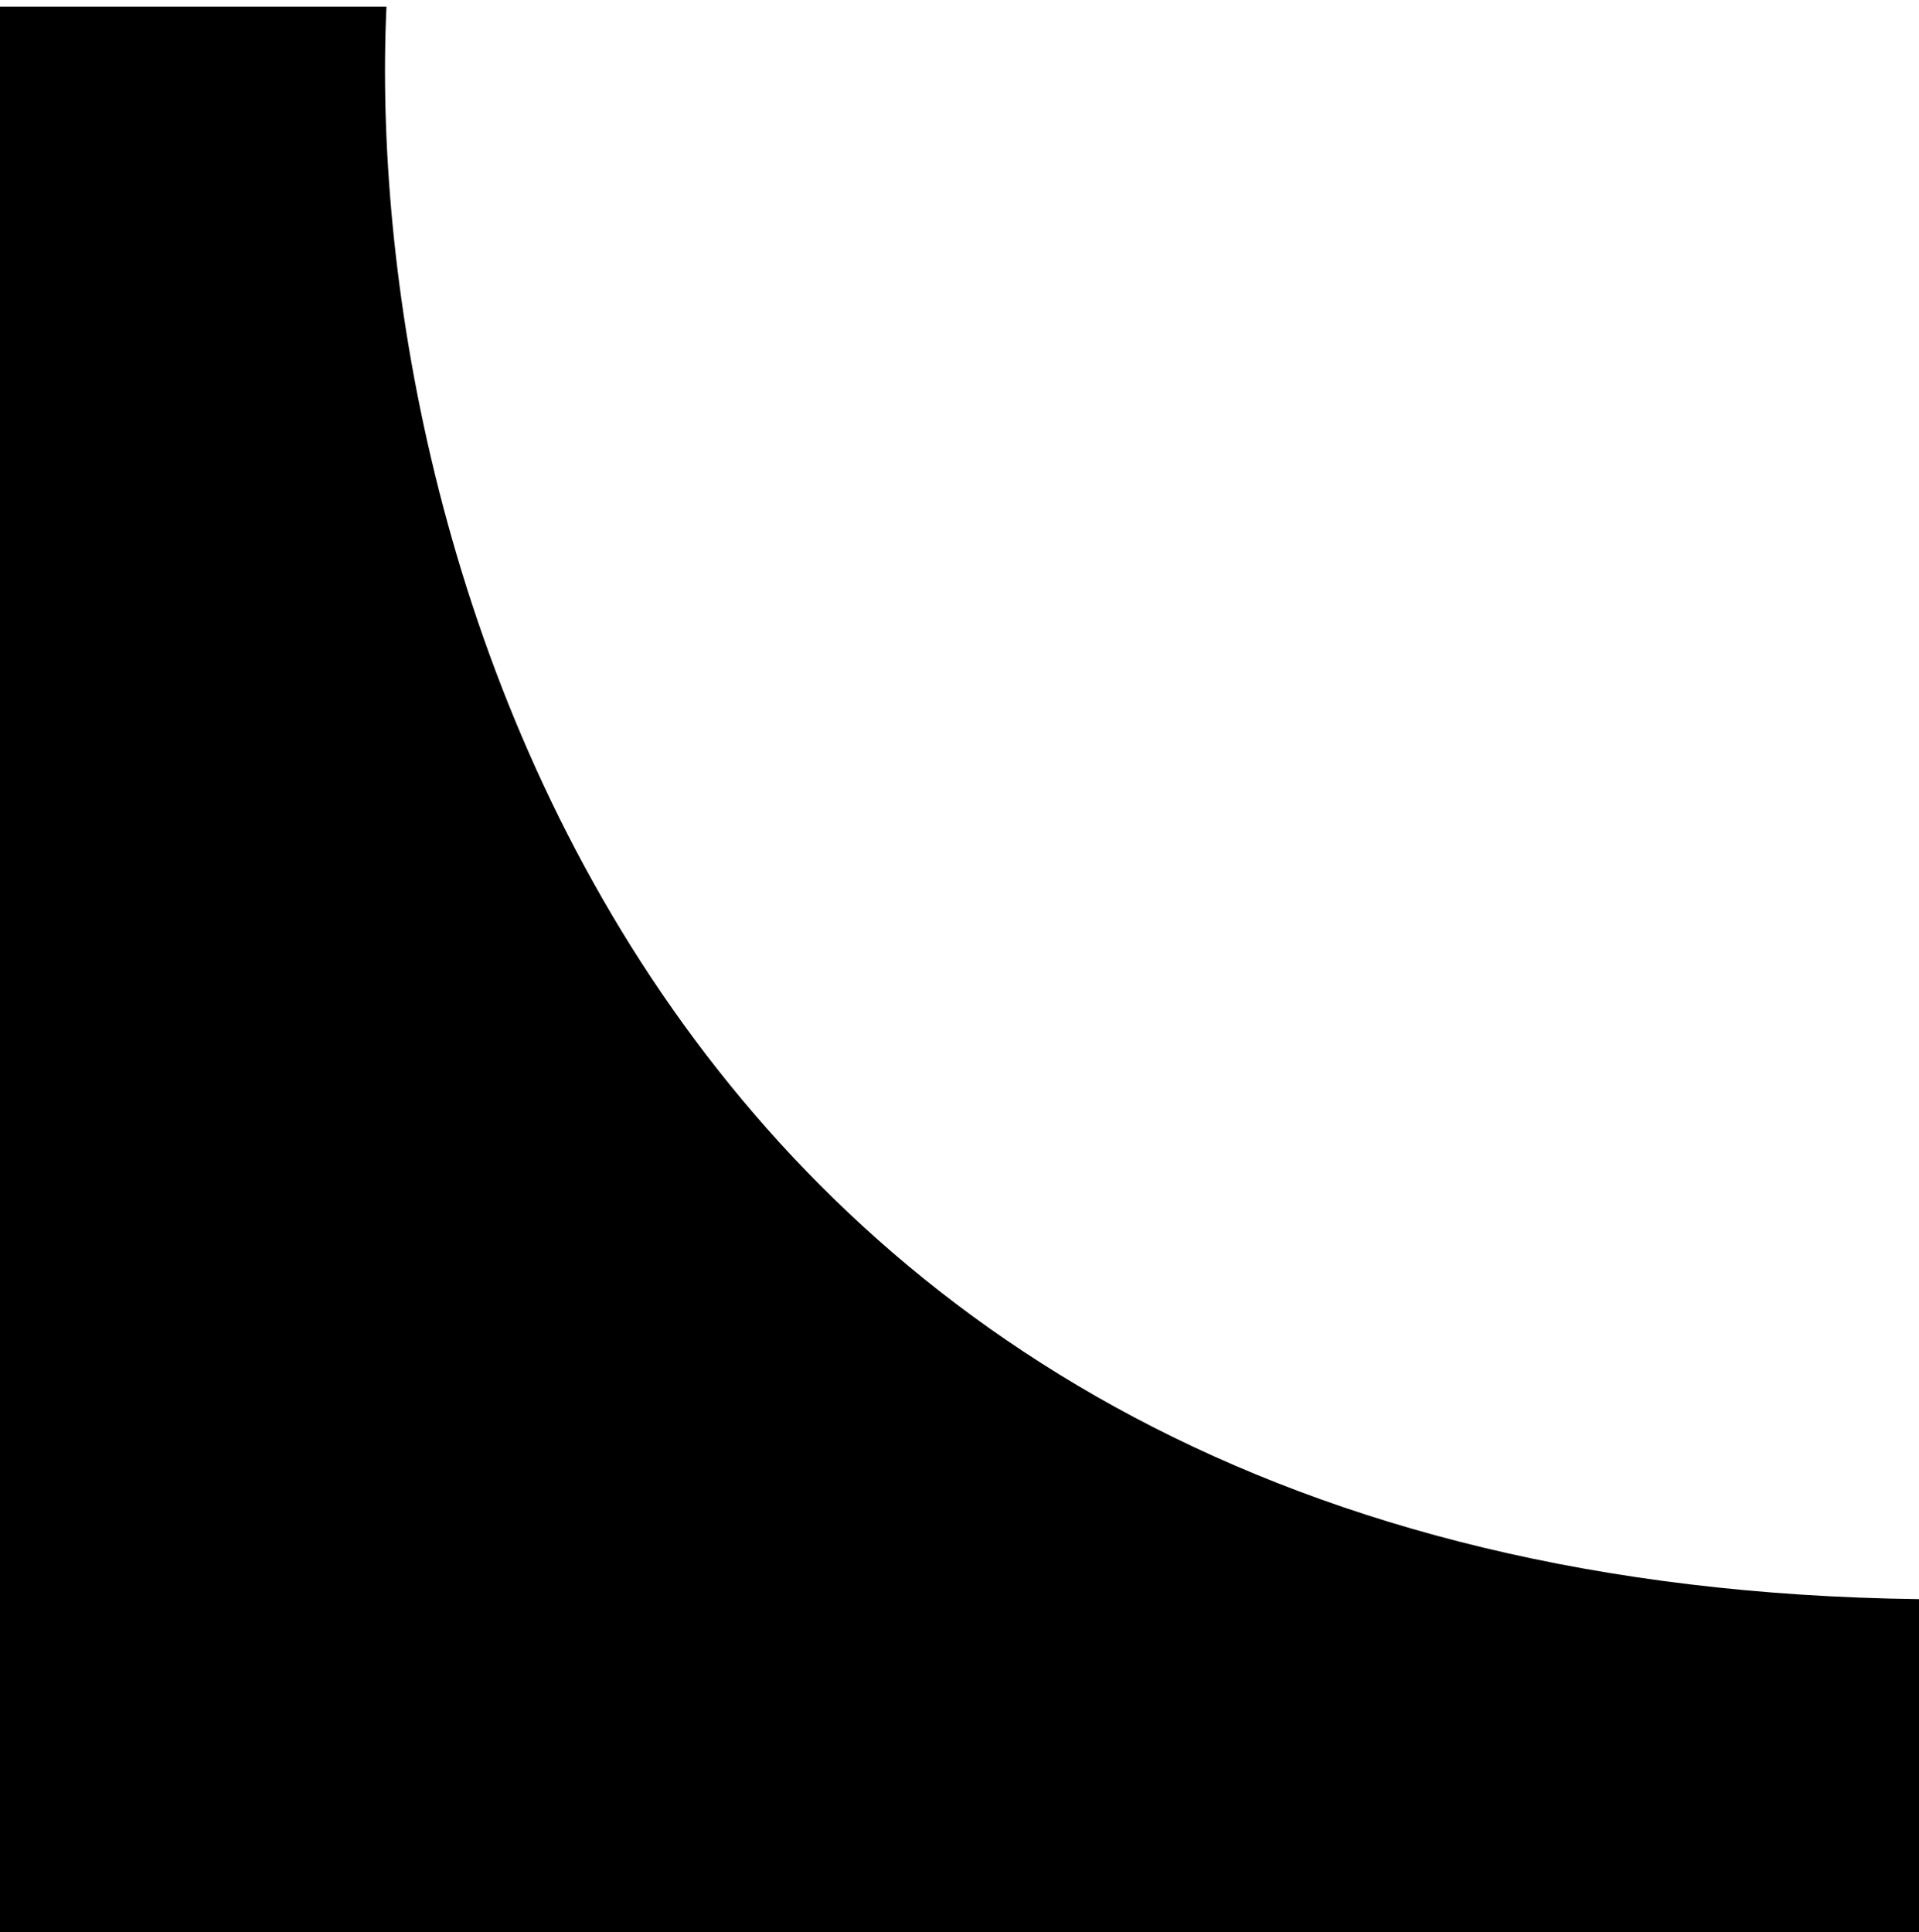
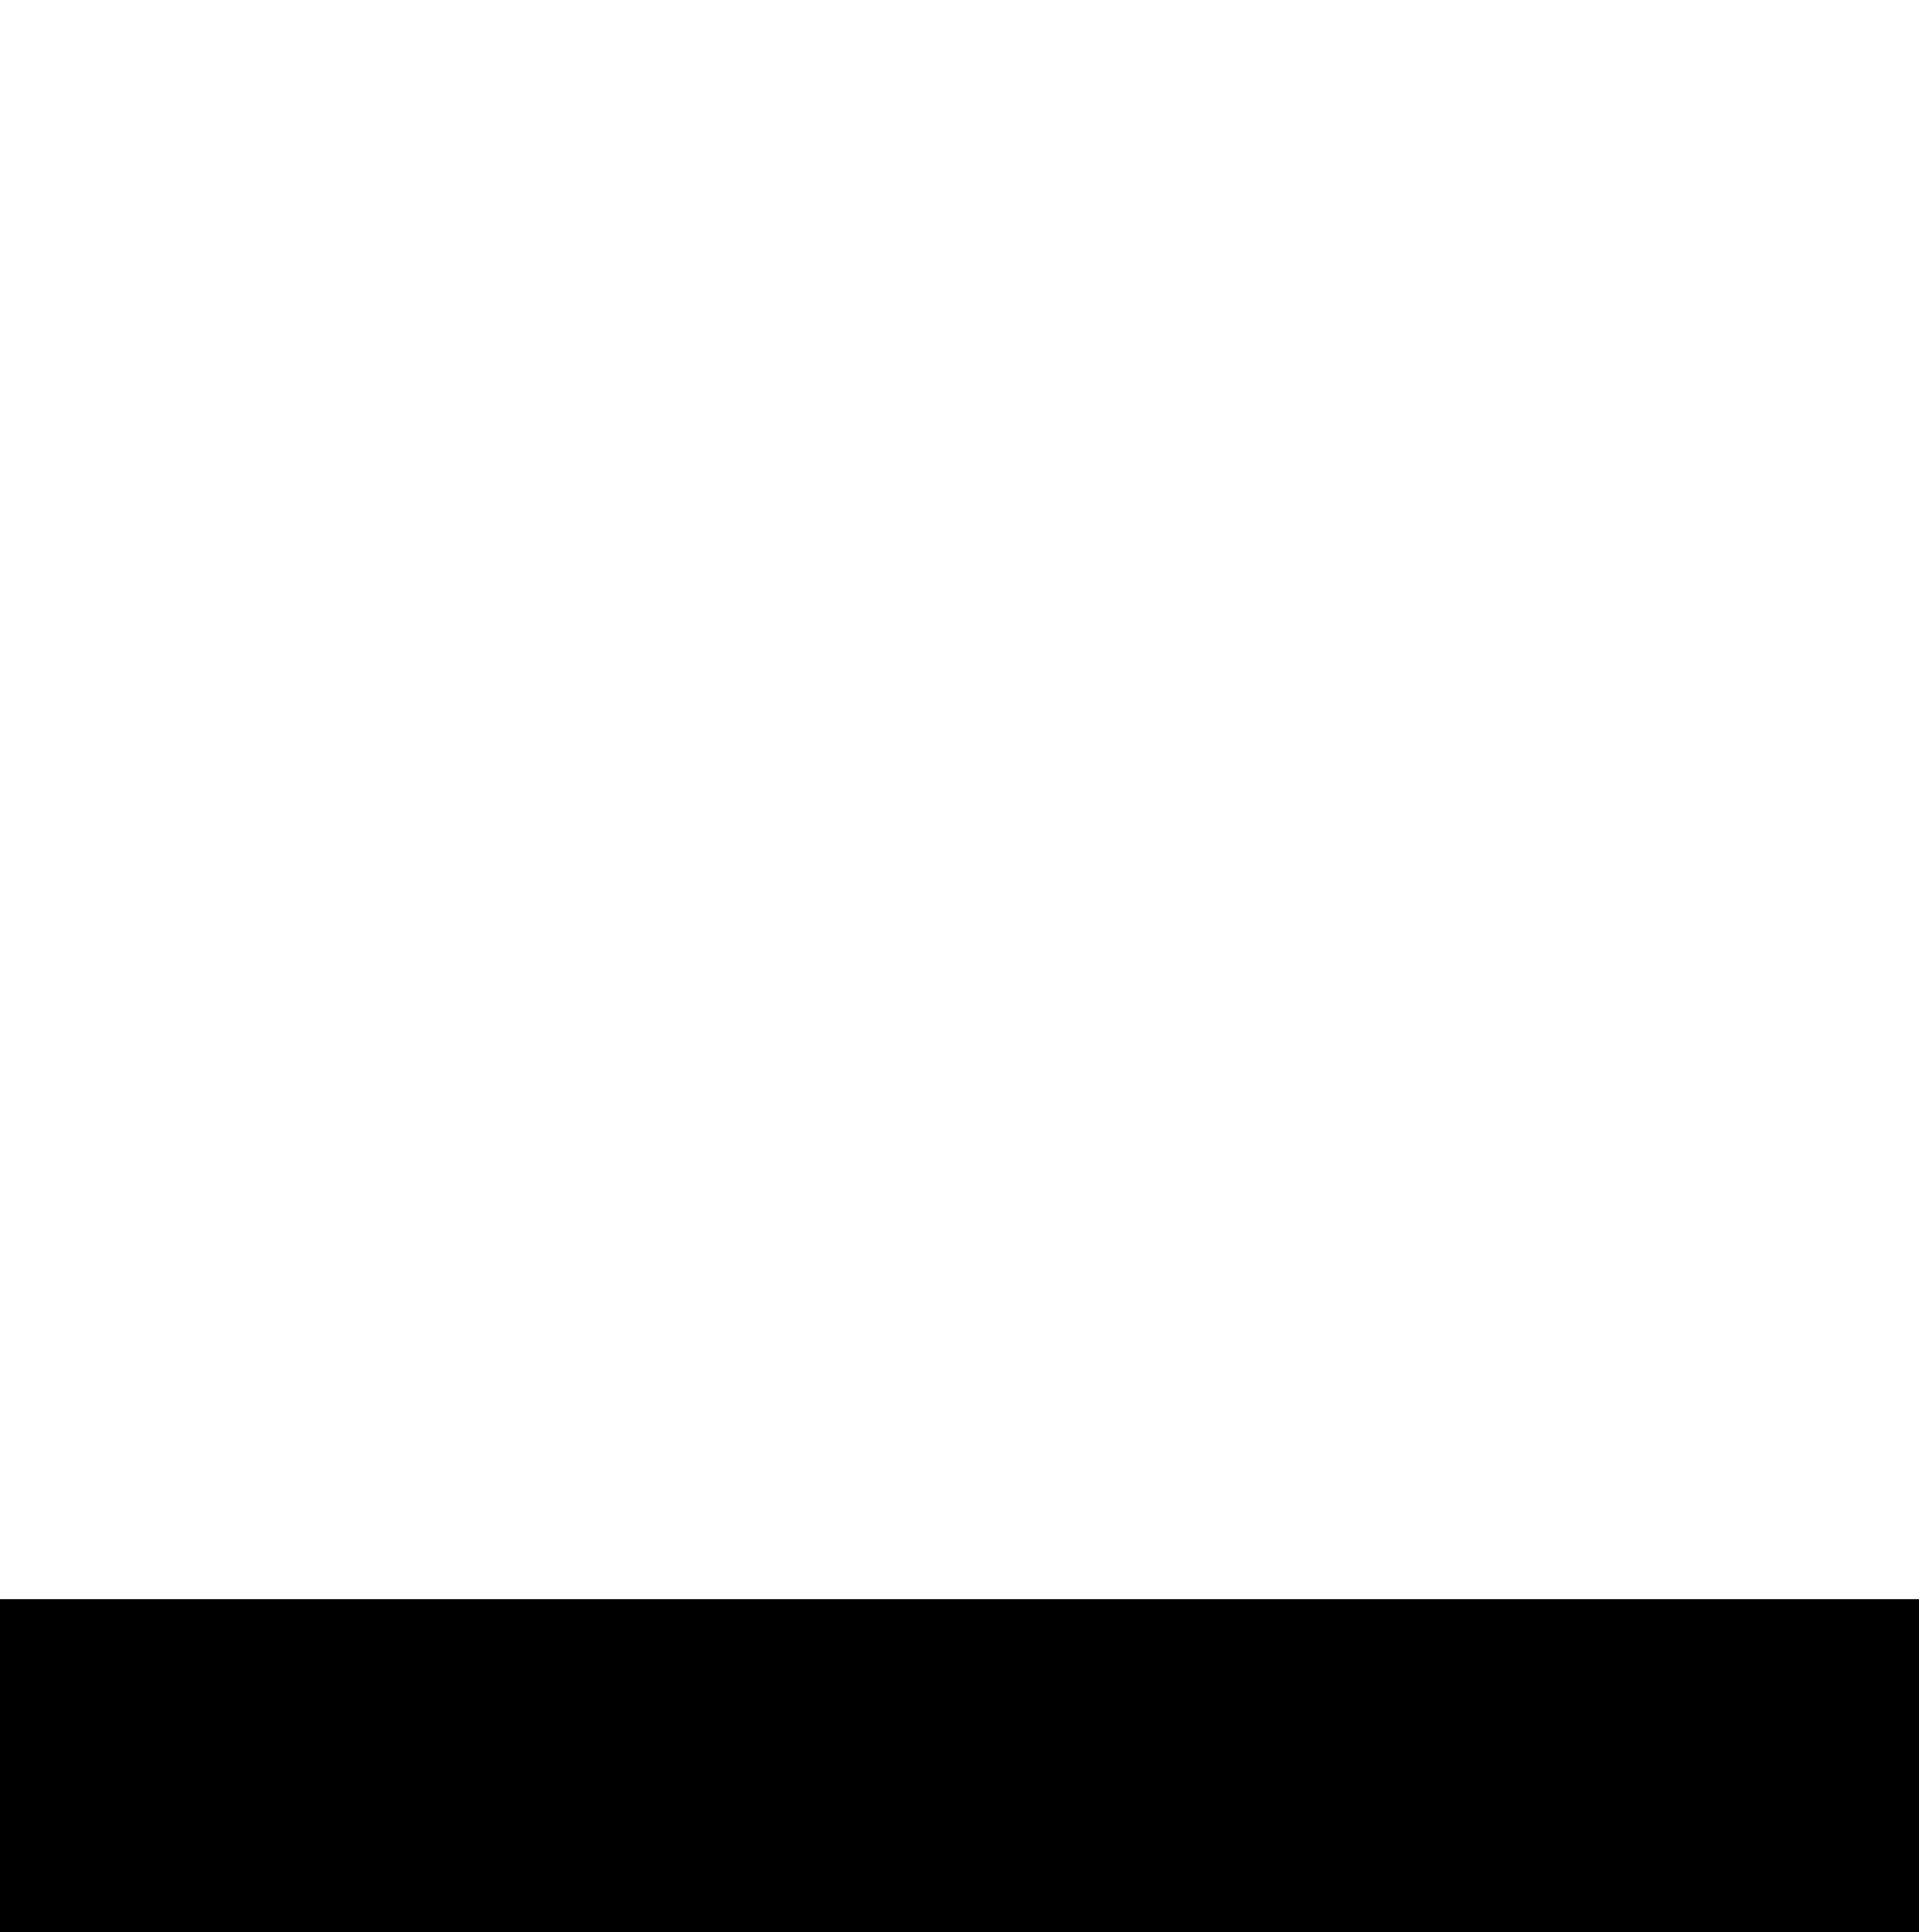
<svg xmlns="http://www.w3.org/2000/svg" width="144" height="145" viewBox="0 0 144 145" fill="none">
-   <path d="M144 120C47.6 118.8 27.167 39.833 29 0.5H0V145H144V120Z" fill="black" />
+   <path d="M144 120H0V145H144V120Z" fill="black" />
</svg>